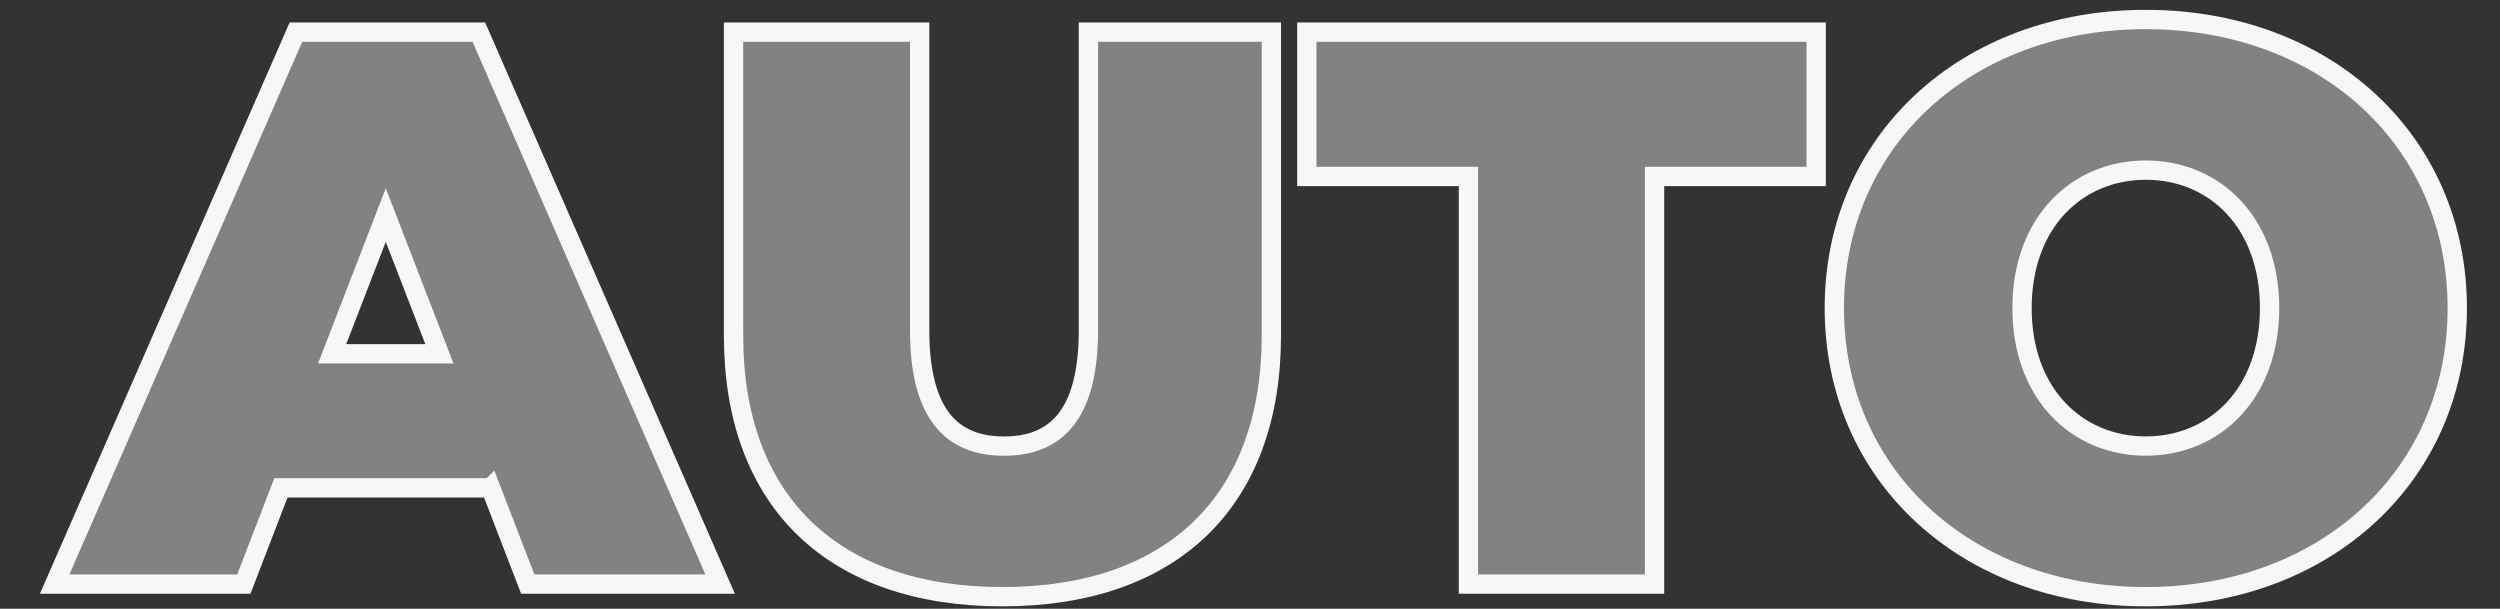
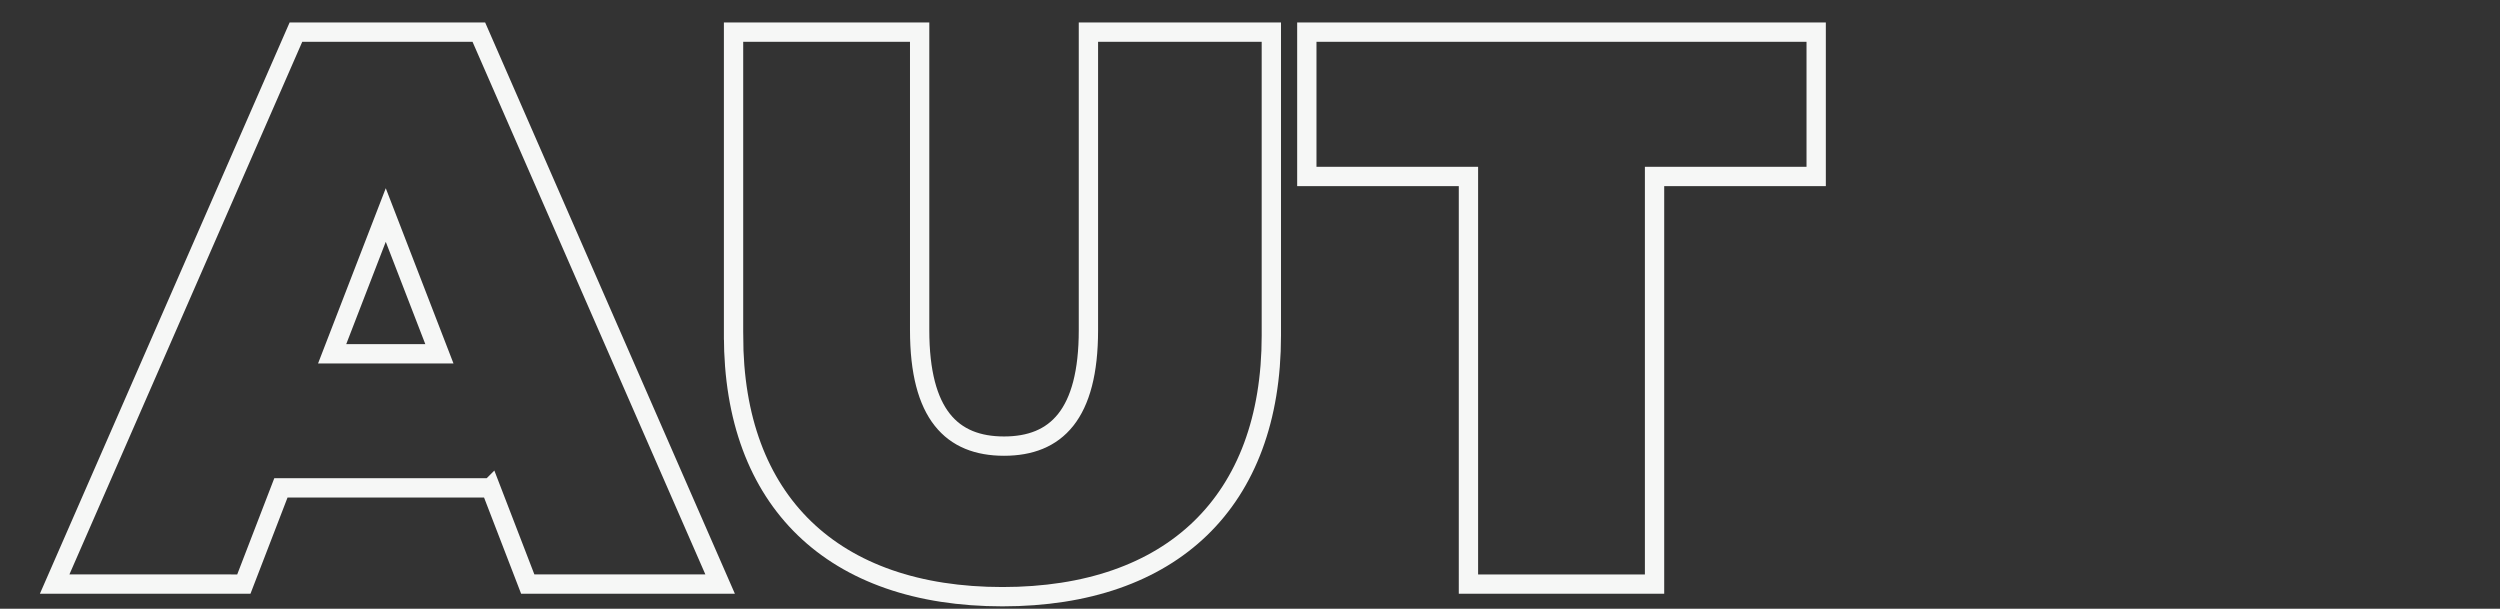
<svg xmlns="http://www.w3.org/2000/svg" id="a" viewBox="0 0 517.86 126.09">
  <rect x="0" y="0" width="517.86" height="126.09" fill="#333333" stroke="none" />
  <defs>
    <style>.b{fill:#f6f7f6;}.c{opacity:.4;}.d{fill:none;stroke:#f6f7f6;stroke-miterlimit:10;stroke-width:4px;}</style>
  </defs>
  <path class="d" d="m101.64,101.06h-43.45l-7.68,19.93H11.32L61.3,6.66h37.89l49.98,114.33h-39.85l-7.68-19.93Zm-10.62-27.77l-11.11-28.75-11.11,28.75h22.21Z" />
  <path class="d" d="m151.95,69.54V6.66h38.55v61.74c0,17.48,6.7,24.01,17.48,24.01s17.48-6.53,17.48-24.01V6.66h37.89v62.88c0,34.3-20.58,54.06-55.7,54.06s-55.7-19.76-55.7-54.06Z" />
  <path class="d" d="m304.18,36.55h-33.48V6.66h105.51v29.89h-33.48v84.44h-38.55V36.55Z" />
-   <path class="d" d="m379.97,63.82c0-34.63,27.28-59.78,64.52-59.78s64.52,25.15,64.52,59.78-27.28,59.78-64.52,59.78-64.52-25.15-64.52-59.78Zm90.16,0c0-17.8-11.43-28.58-25.64-28.58s-25.64,10.78-25.64,28.58,11.43,28.58,25.64,28.58,25.64-10.78,25.64-28.58Z" />
  <g class="c">
-     <path class="b" d="m101.64,101.06h-43.45l-7.68,19.93H11.32L61.3,6.66h37.89l49.98,114.33h-39.85l-7.68-19.93Zm-10.62-27.77l-11.11-28.75-11.11,28.75h22.21Z" />
-     <path class="b" d="m151.95,69.54V6.66h38.55v61.74c0,17.48,6.7,24.01,17.48,24.01s17.48-6.53,17.48-24.01V6.66h37.89v62.88c0,34.3-20.58,54.06-55.7,54.06s-55.7-19.76-55.7-54.06Z" />
-     <path class="b" d="m304.18,36.55h-33.48V6.66h105.51v29.89h-33.48v84.44h-38.55V36.55Z" />
-     <path class="b" d="m379.97,63.82c0-34.63,27.28-59.78,64.52-59.78s64.52,25.15,64.52,59.78-27.28,59.78-64.52,59.78-64.52-25.15-64.52-59.78Zm90.16,0c0-17.8-11.43-28.58-25.64-28.58s-25.64,10.78-25.64,28.58,11.43,28.58,25.64,28.58,25.64-10.78,25.64-28.58Z" />
-   </g>
+     </g>
</svg>